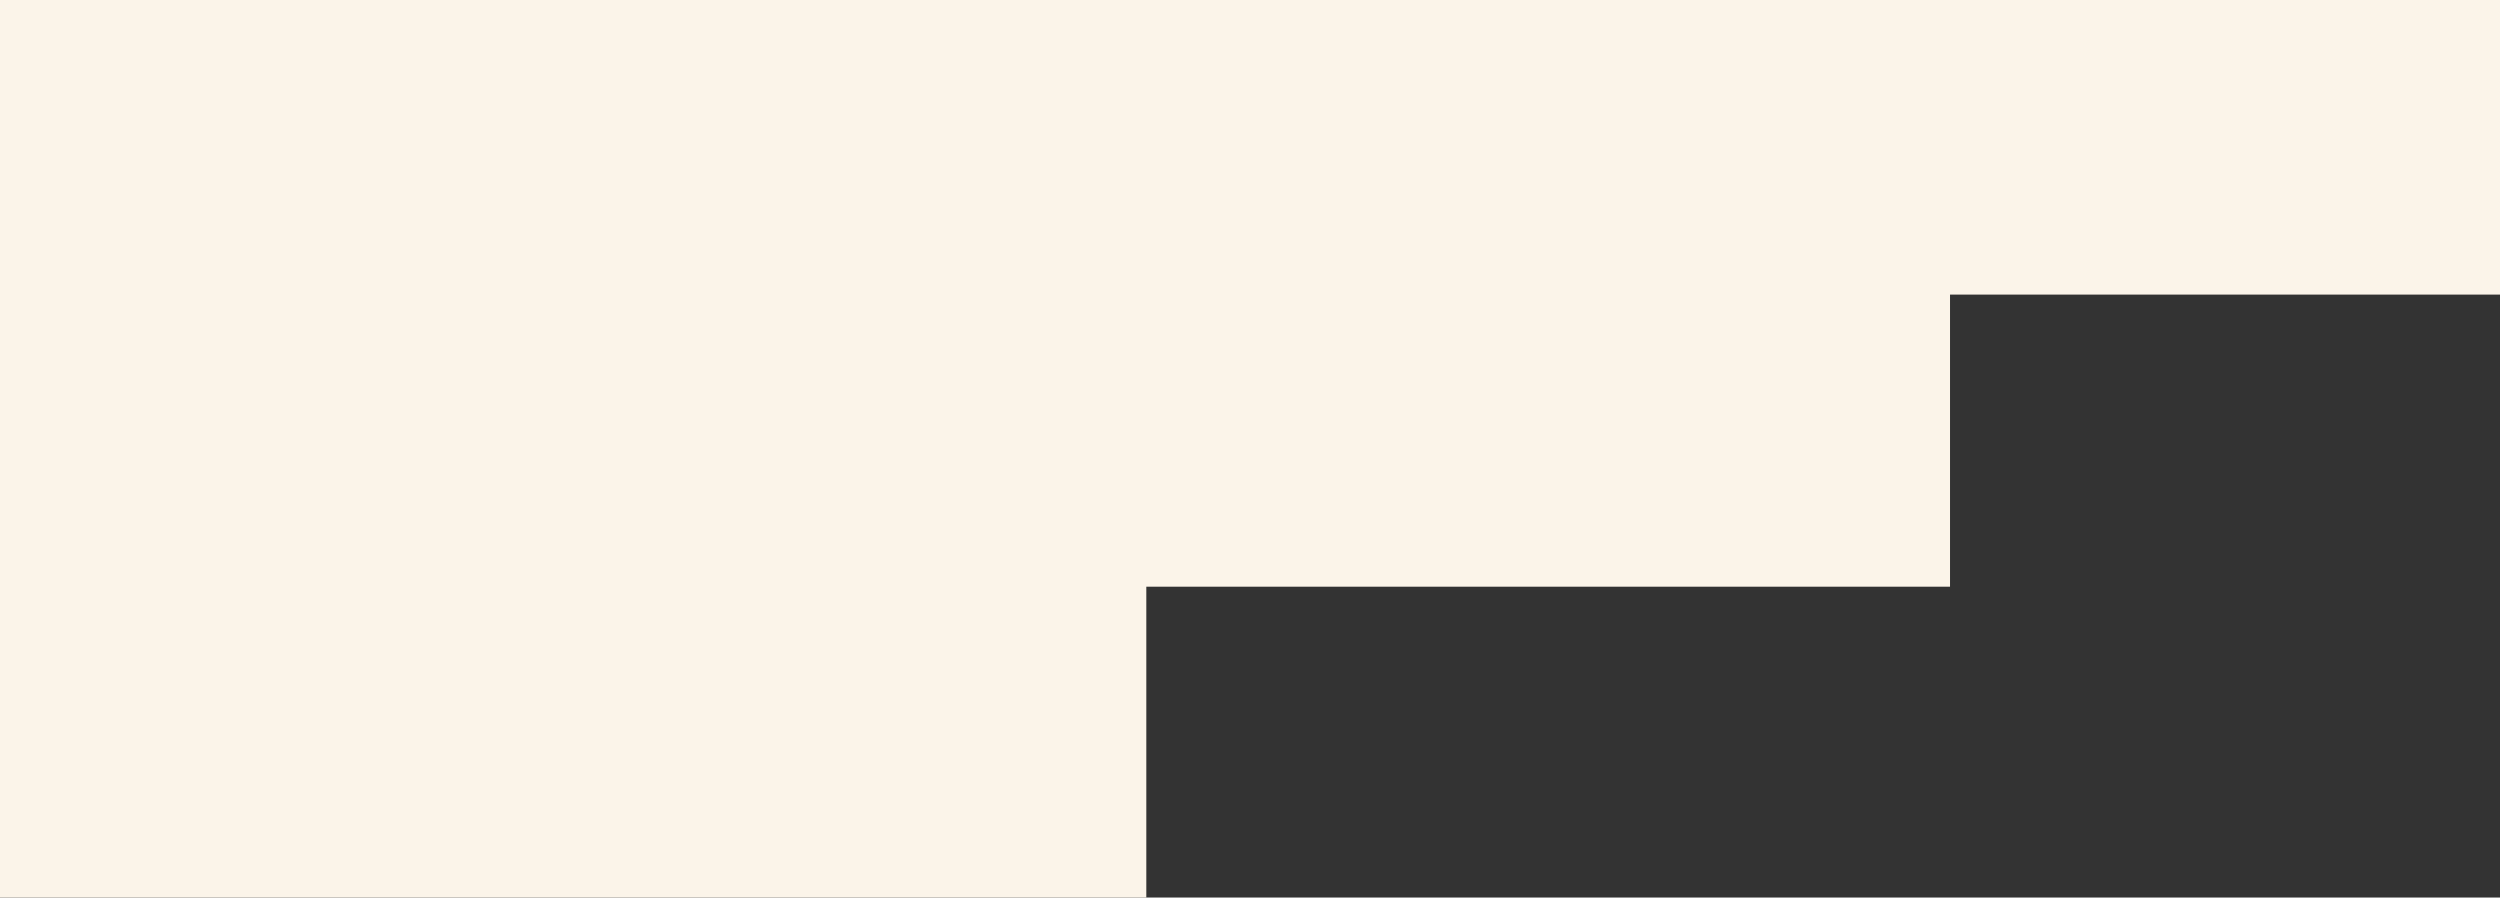
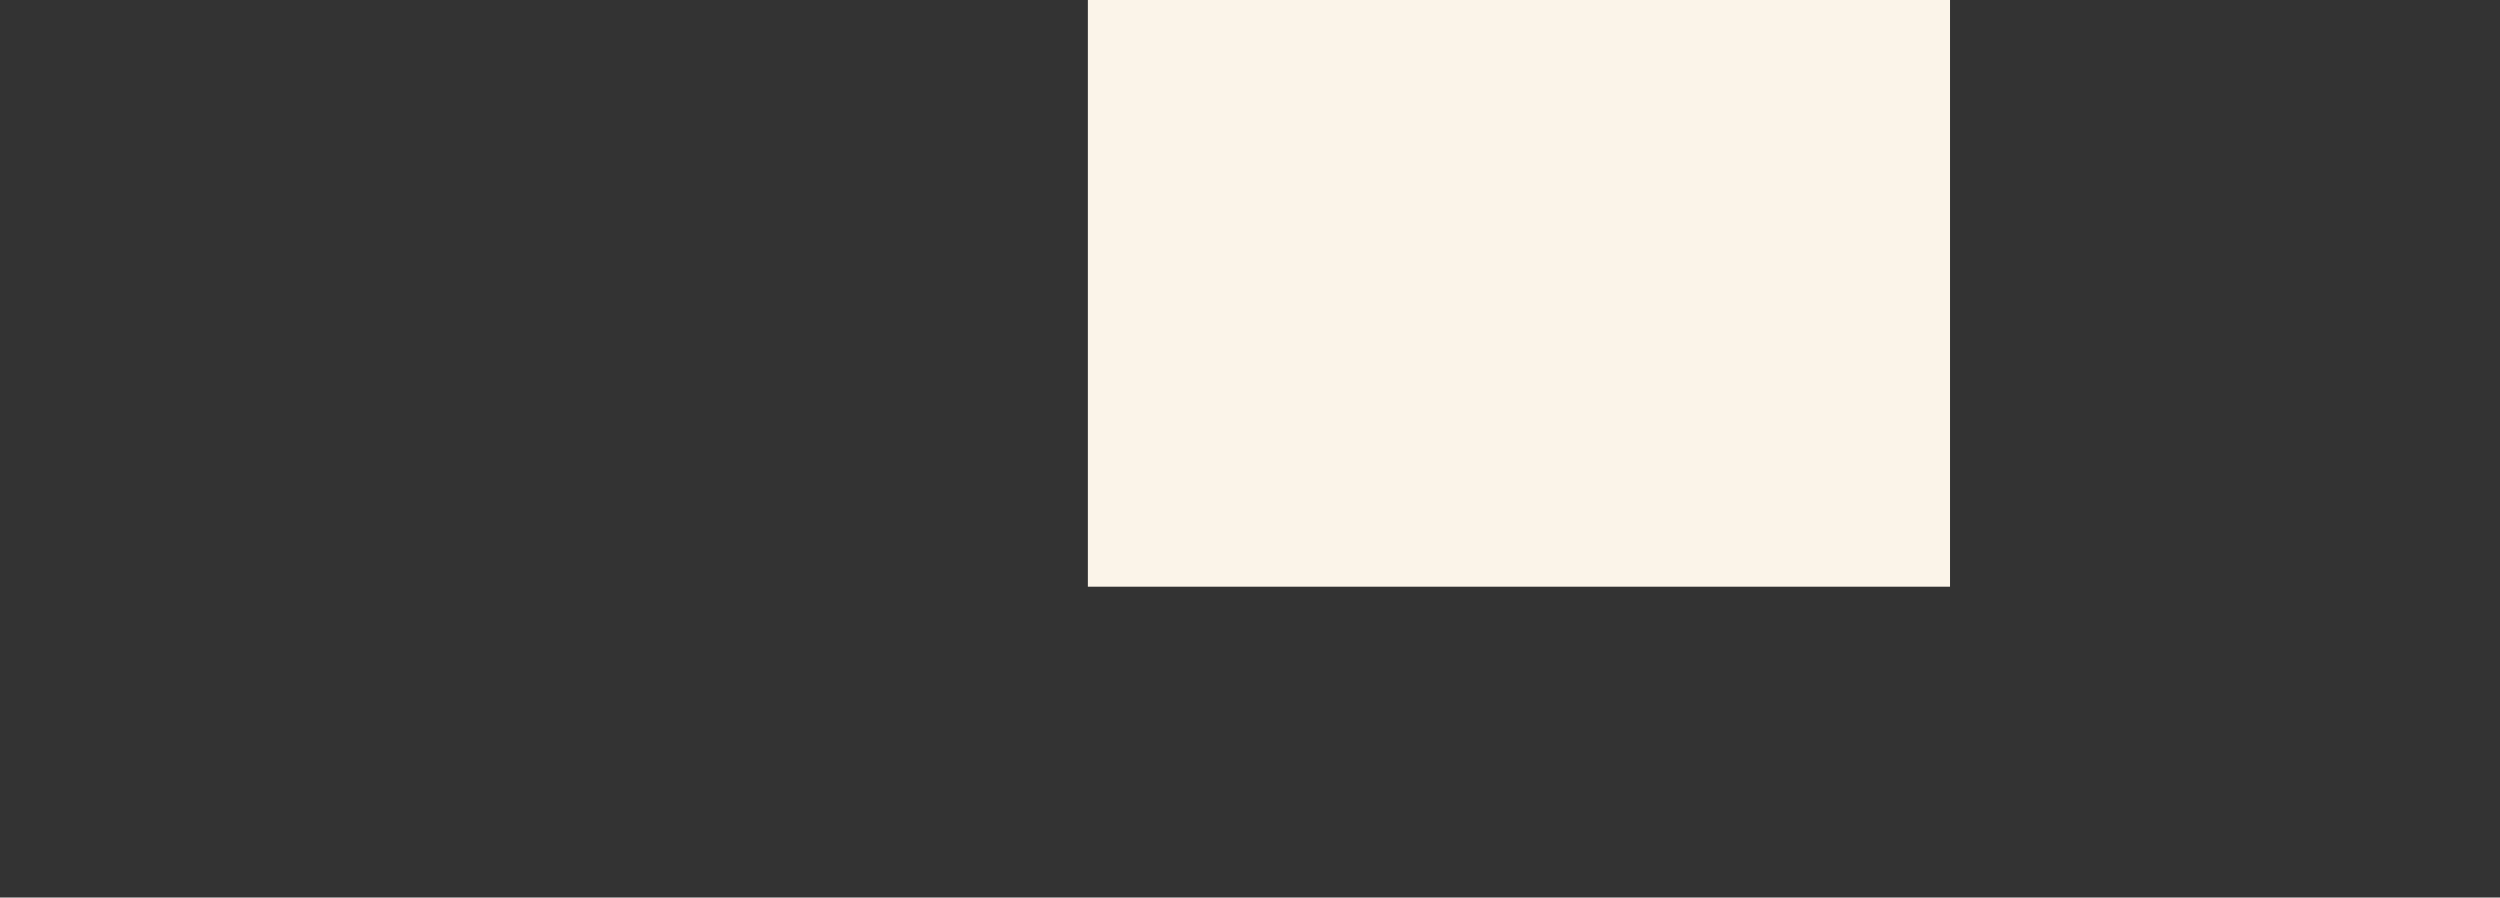
<svg xmlns="http://www.w3.org/2000/svg" id="Vrstva_2" data-name="Vrstva 2" viewBox="0 0 3999.47 1435.86">
  <rect x="0" y="0" width="3999.47" height="1435.86" fill="#333333" stroke="none" />
  <defs>
    <style>      .cls-1 {        fill: #fbf4e9;      }    </style>
  </defs>
  <g id="Layer_1" data-name="Layer 1">
    <g id="Vrstva_2-2" data-name="Vrstva 2">
      <g>
-         <path class="cls-1" d="M3999.47,471.28h-883.35V0h883.35v471.28Z" />
+         <path class="cls-1" d="M3999.47,471.28h-883.35V0v471.28Z" />
        <path class="cls-1" d="M3119.62,938.59h-1379.27V0h1379.27v938.59Z" />
-         <path class="cls-1" d="M1833.86,1435.86H0S0,0,0,0h1833.86v1435.86Z" />
      </g>
    </g>
  </g>
</svg>